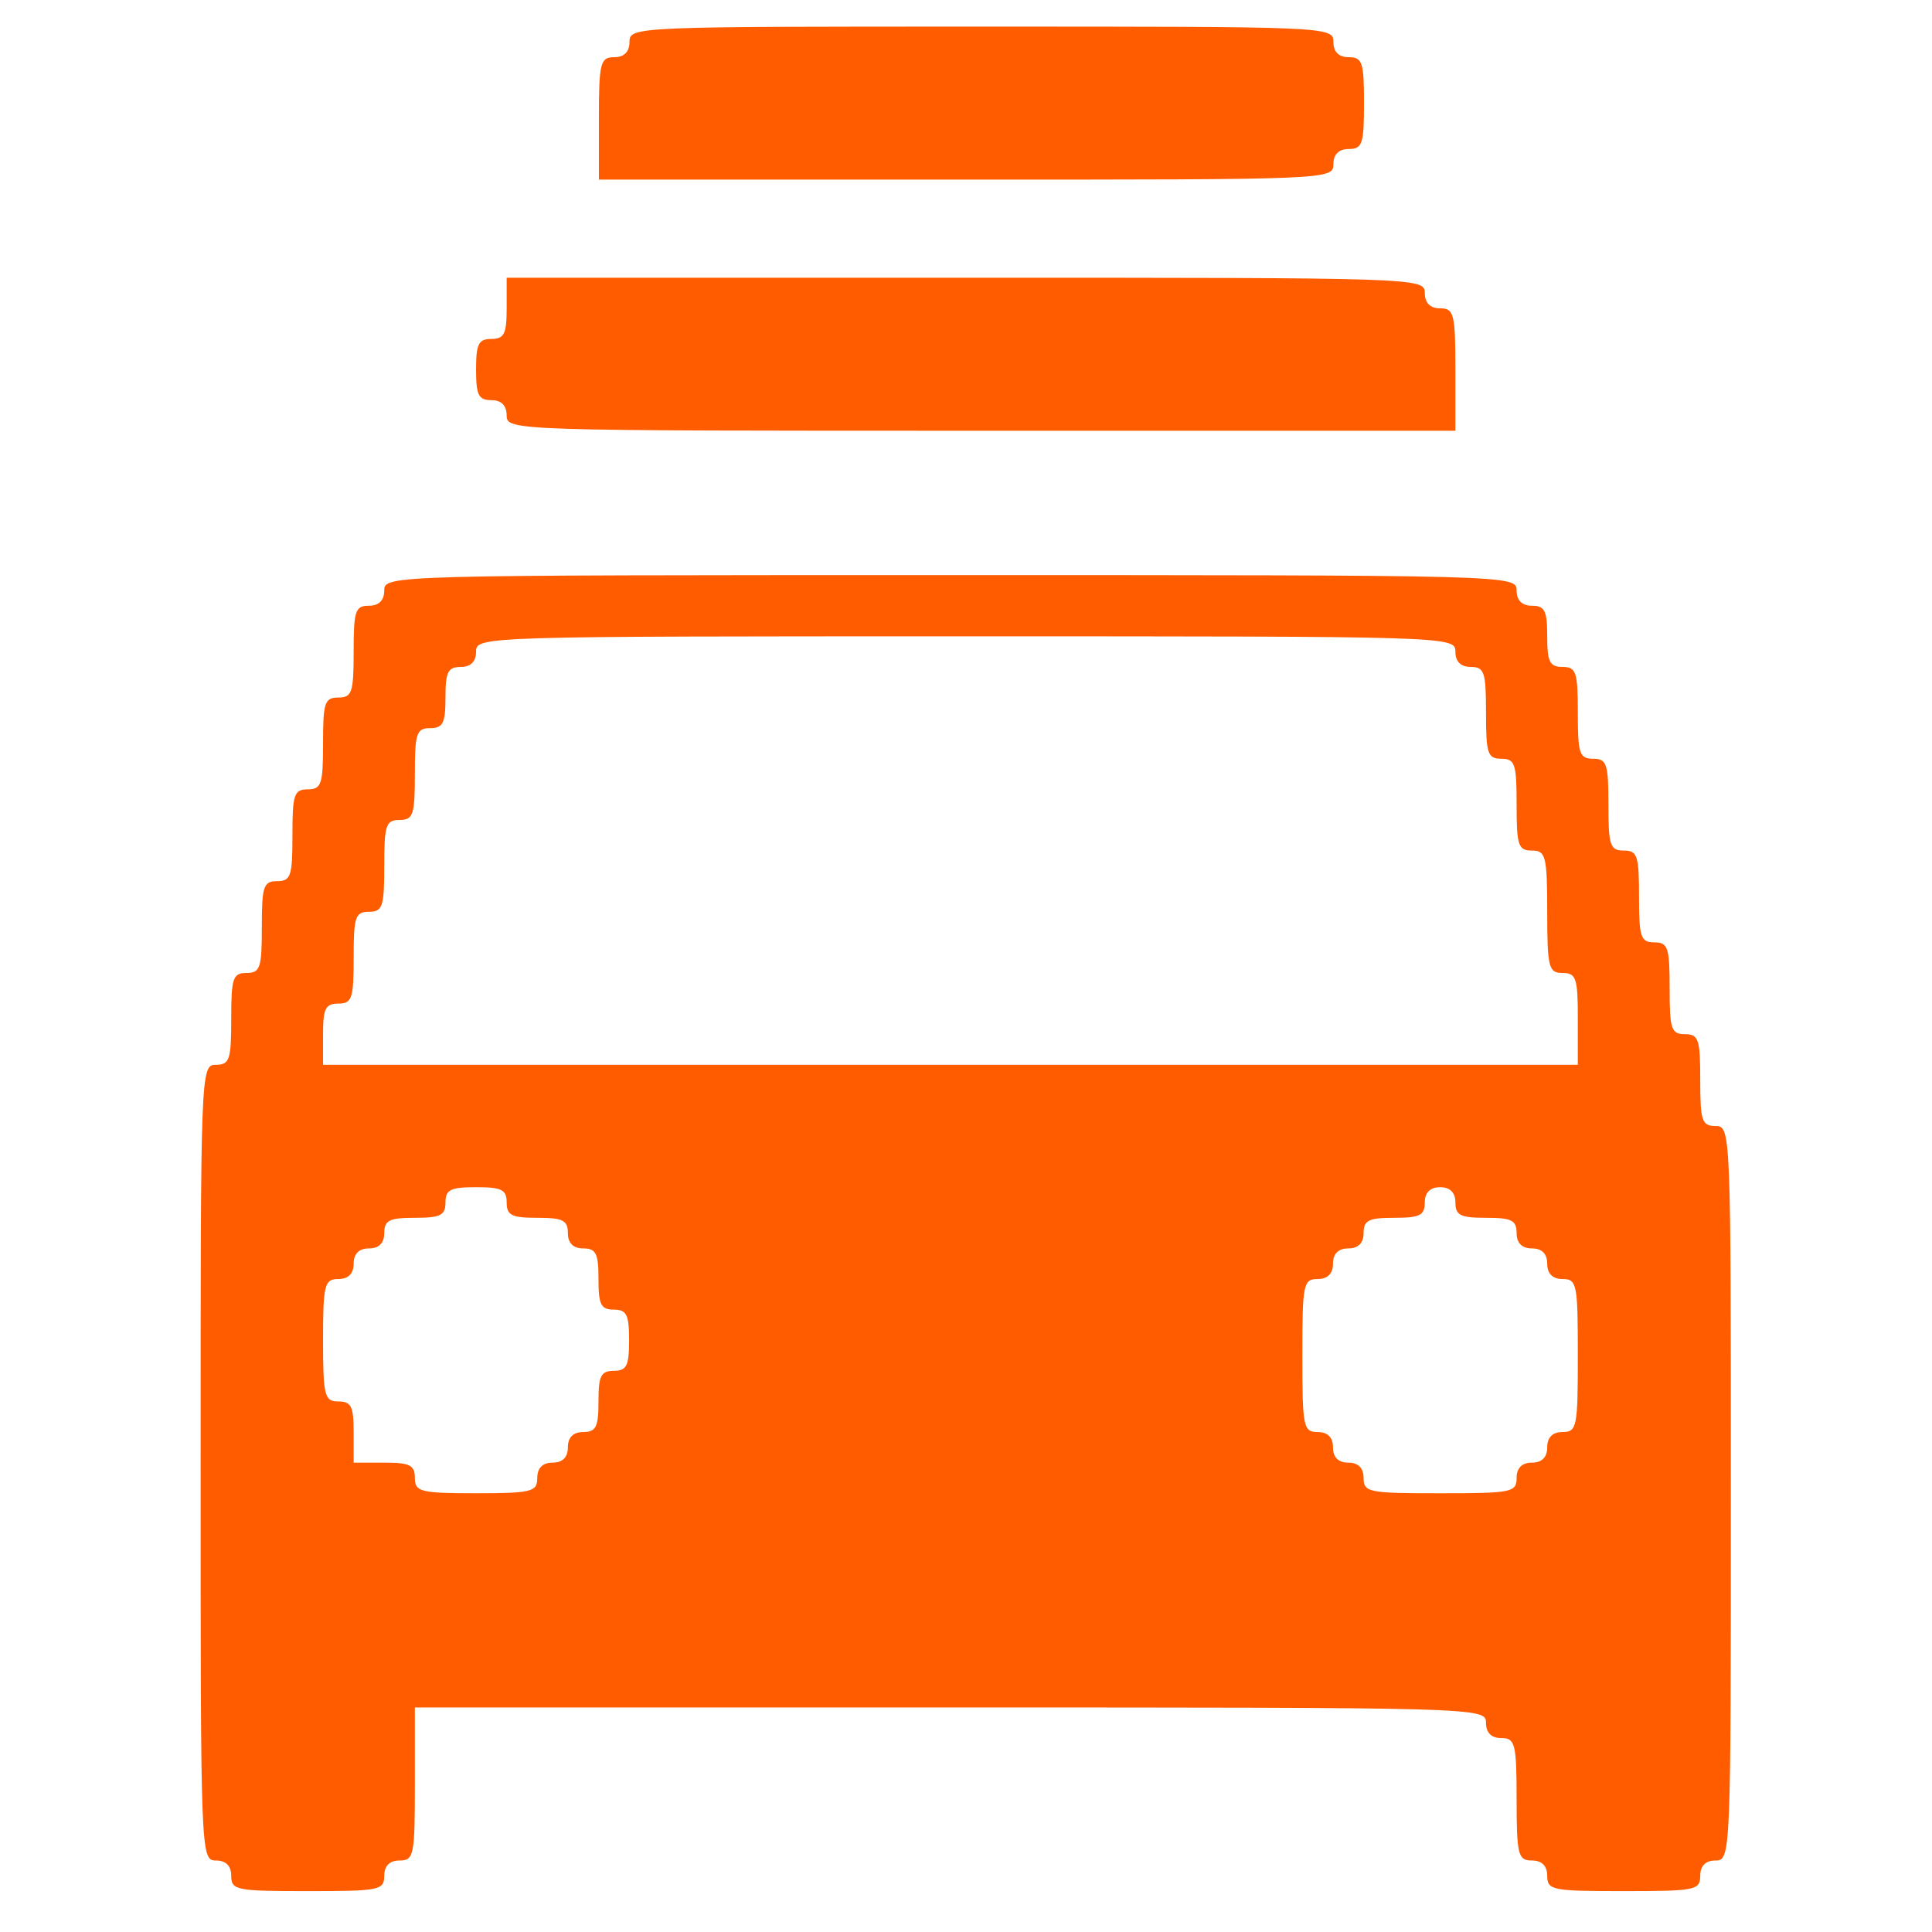
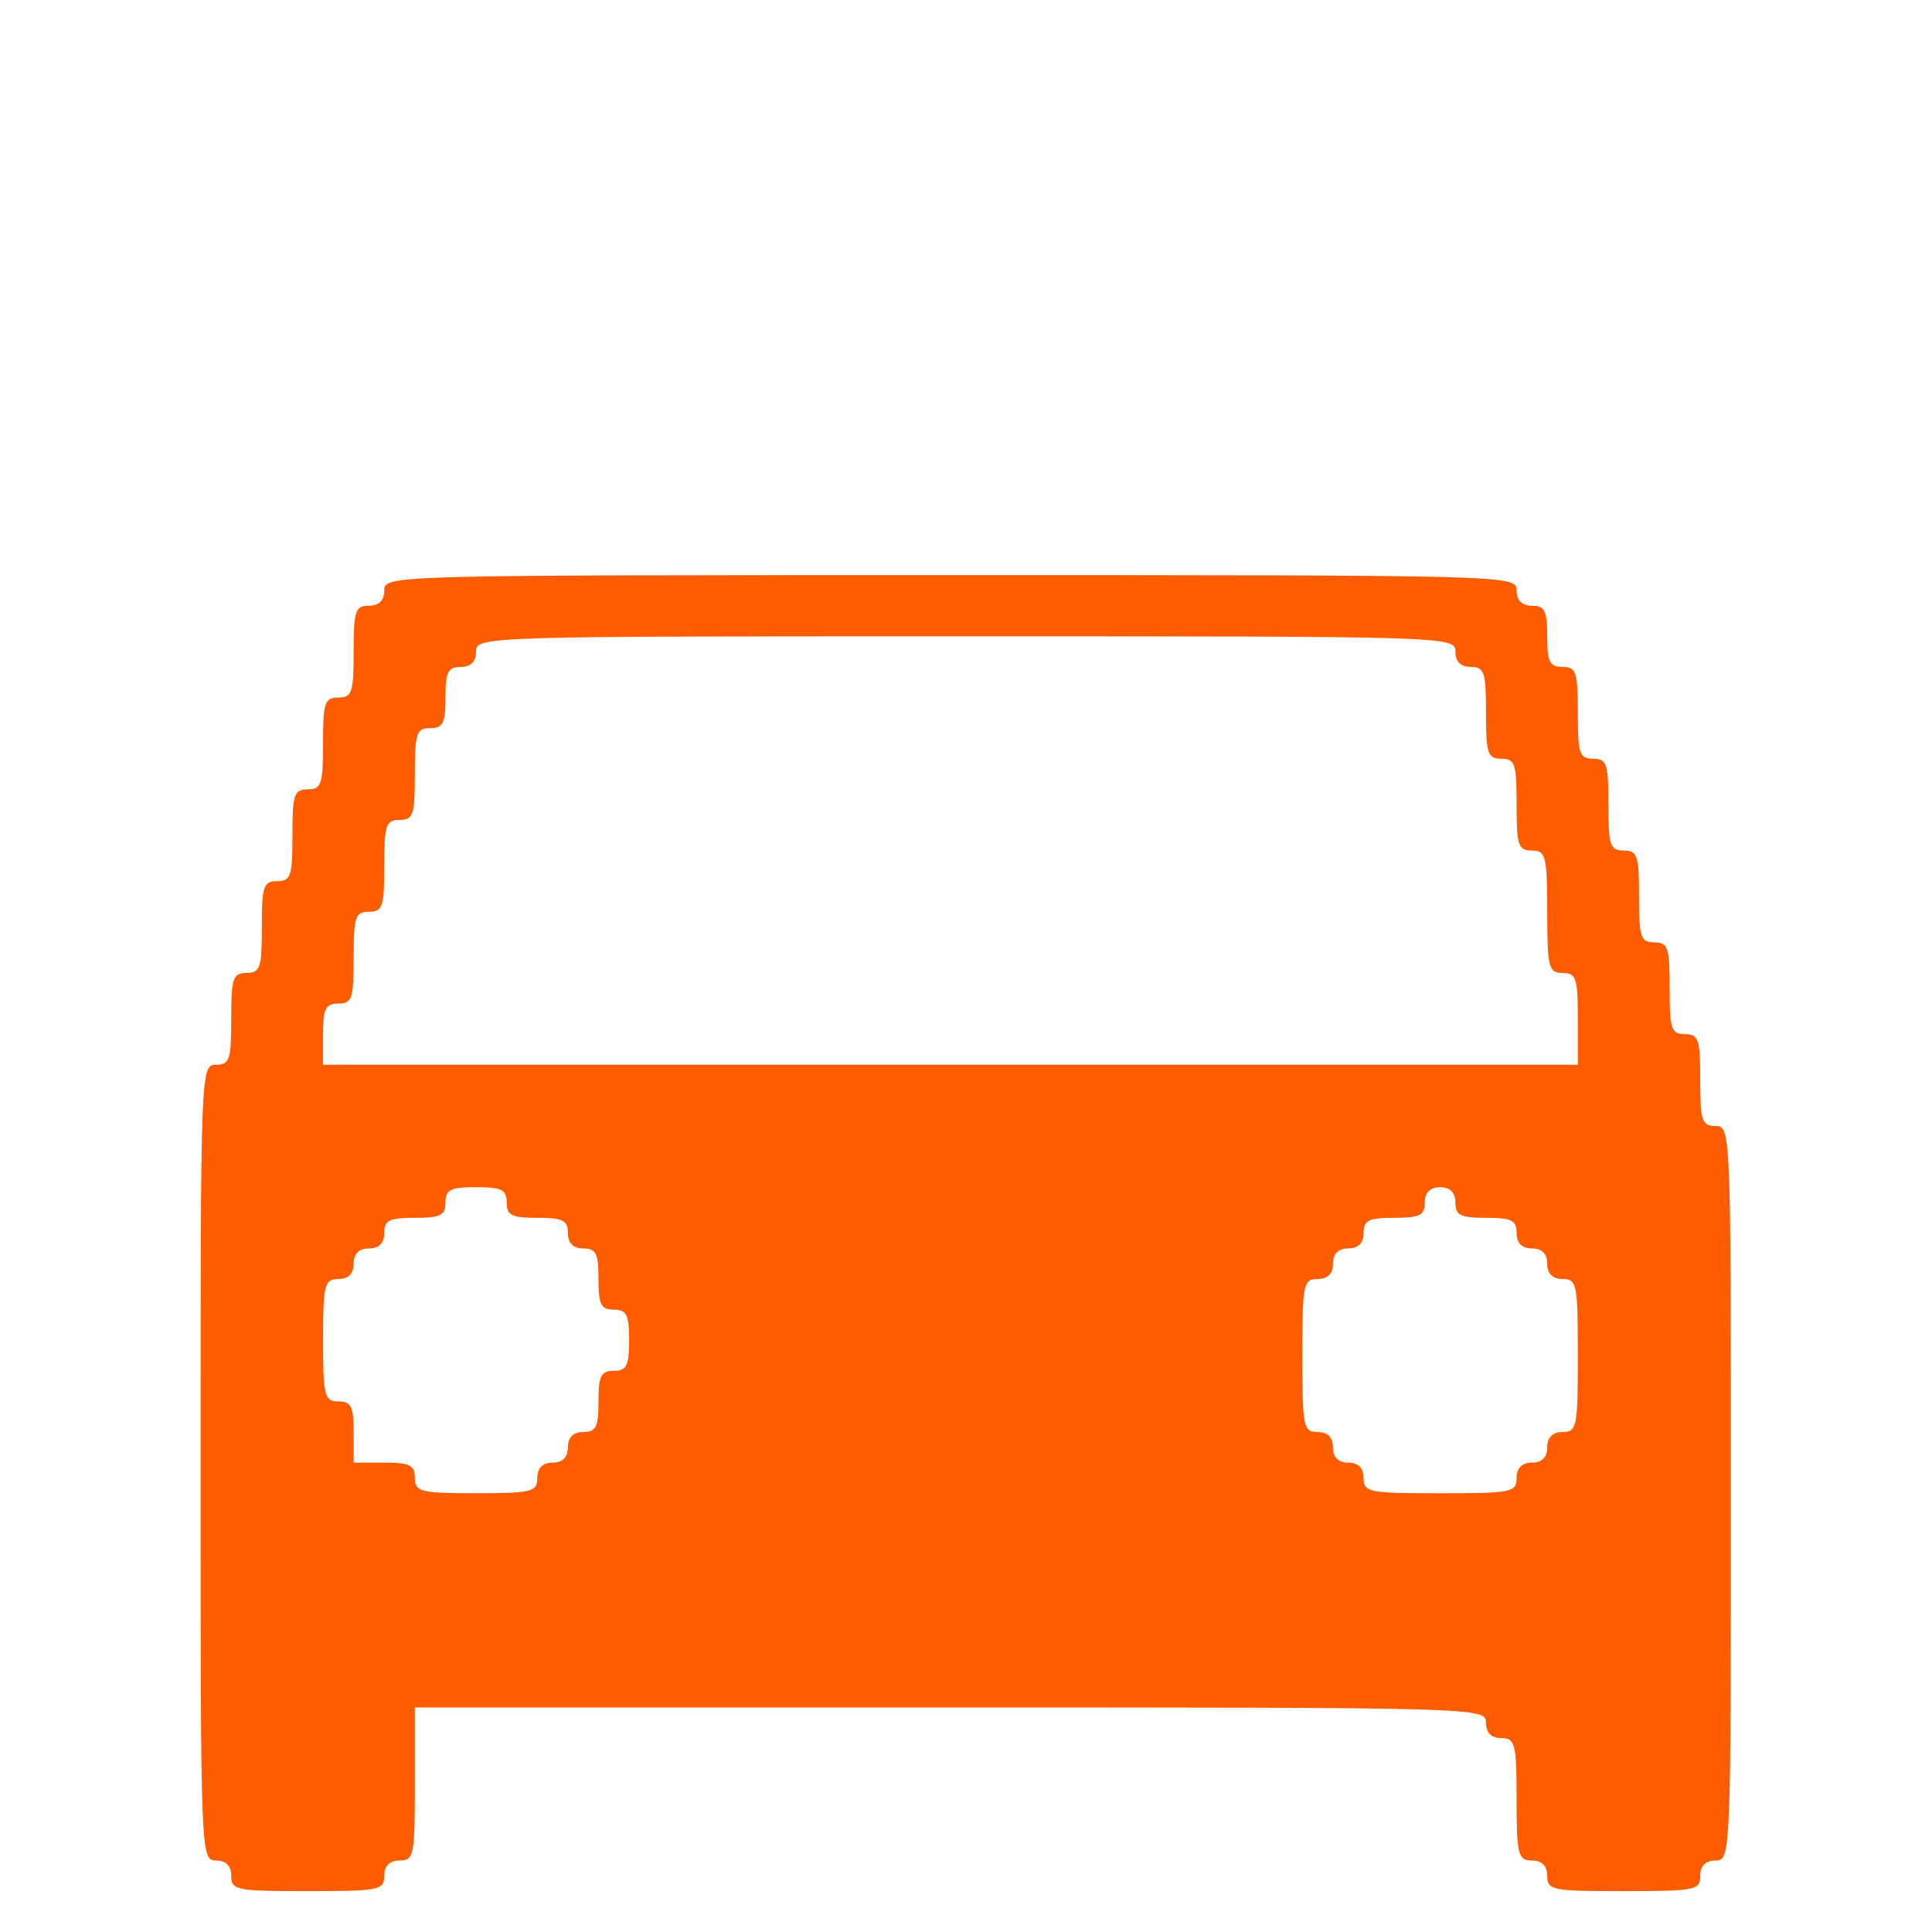
<svg xmlns="http://www.w3.org/2000/svg" version="1.1" width="1080" height="1080" viewBox="0 0 1080 1080" xml:space="preserve">
  <desc>Created with Fabric.js 5.2.4</desc>
  <defs>
</defs>
  <g transform="matrix(1 0 0 1 540 540)" id="87042403-dbfd-4d3d-b487-9e06d589902c">
-     <rect style="stroke: none; stroke-width: 1; stroke-dasharray: none; stroke-linecap: butt; stroke-dashoffset: 0; stroke-linejoin: miter; stroke-miterlimit: 4; fill: rgb(255,255,255); fill-rule: nonzero; opacity: 1; visibility: hidden;" vector-effect="non-scaling-stroke" x="-540" y="-540" rx="0" ry="0" width="1080" height="1080" />
-   </g>
+     </g>
  <g transform="matrix(1 0 0 1 540 540)" id="db37a6b0-0bba-45f1-bee0-44c18f9428d5">
</g>
  <g transform="matrix(3.29 0 0 3.29 539.85 540.18)">
    <g style="" vector-effect="non-scaling-stroke">
      <g transform="matrix(0.13 0 0 -0.13 2.67 -146.67)">
-         <path style="stroke: none; stroke-width: 1; stroke-dasharray: none; stroke-linecap: butt; stroke-dashoffset: 0; stroke-linejoin: miter; stroke-miterlimit: 4; fill: rgb(255,92,0); fill-rule: nonzero; opacity: 1;" vector-effect="non-scaling-stroke" transform=" translate(-1340, -2380)" d="M 880 2460 C 880 2447 873 2440 860 2440 C 842 2440 840 2433 840 2360 L 840 2280 L 1320 2280 C 1793 2280 1800 2280 1800 2300 C 1800 2313 1807 2320 1820 2320 C 1838 2320 1840 2327 1840 2380 C 1840 2433 1838 2440 1820 2440 C 1807 2440 1800 2447 1800 2460 C 1800 2480 1793 2480 1340 2480 C 887 2480 880 2480 880 2460 z" stroke-linecap="round" />
-       </g>
+         </g>
      <g transform="matrix(0.13 0 0 -0.13 0 -104)">
-         <path style="stroke: none; stroke-width: 1; stroke-dasharray: none; stroke-linecap: butt; stroke-dashoffset: 0; stroke-linejoin: miter; stroke-miterlimit: 4; fill: rgb(255,92,0); fill-rule: nonzero; opacity: 1;" vector-effect="non-scaling-stroke" transform=" translate(-1320, -2060)" d="M 720 2120 C 720 2087 717 2080 700 2080 C 683 2080 680 2073 680 2040 C 680 2007 683 2000 700 2000 C 713 2000 720 1993 720 1980 C 720 1960 727 1960 1340 1960 L 1960 1960 L 1960 2040 C 1960 2113 1958 2120 1940 2120 C 1927 2120 1920 2127 1920 2140 C 1920 2160 1913 2160 1320 2160 L 720 2160 L 720 2120 z" stroke-linecap="round" />
-       </g>
+         </g>
      <g transform="matrix(0.13 0 0 -0.13 0 45.33)">
        <path style="stroke: none; stroke-width: 1; stroke-dasharray: none; stroke-linecap: butt; stroke-dashoffset: 0; stroke-linejoin: miter; stroke-miterlimit: 4; fill: rgb(255,92,0); fill-rule: nonzero; opacity: 1;" vector-effect="non-scaling-stroke" transform=" translate(-1320, -940)" d="M 560 1780 C 560 1767 553 1760 540 1760 C 522 1760 520 1753 520 1700 C 520 1647 518 1640 500 1640 C 482 1640 480 1633 480 1580 C 480 1527 478 1520 460 1520 C 442 1520 440 1513 440 1460 C 440 1407 438 1400 420 1400 C 402 1400 400 1393 400 1340 C 400 1287 398 1280 380 1280 C 362 1280 360 1273 360 1220 C 360 1167 358 1160 340 1160 C 320 1160 320 1153 320 640 C 320 127 320 120 340 120 C 353 120 360 113 360 100 C 360 81 367 80 460 80 C 553 80 560 81 560 100 C 560 113 567 120 580 120 C 599 120 600 127 600 220 L 600 320 L 1300 320 C 1993 320 2000 320 2000 300 C 2000 287 2007 280 2020 280 C 2038 280 2040 273 2040 200 C 2040 127 2042 120 2060 120 C 2073 120 2080 113 2080 100 C 2080 81 2087 80 2180 80 C 2273 80 2280 81 2280 100 C 2280 113 2287 120 2300 120 C 2320 120 2320 127 2320 600 C 2320 1073 2320 1080 2300 1080 C 2282 1080 2280 1087 2280 1140 C 2280 1193 2278 1200 2260 1200 C 2242 1200 2240 1207 2240 1260 C 2240 1313 2238 1320 2220 1320 C 2202 1320 2200 1327 2200 1380 C 2200 1433 2198 1440 2180 1440 C 2162 1440 2160 1447 2160 1500 C 2160 1553 2158 1560 2140 1560 C 2122 1560 2120 1567 2120 1620 C 2120 1673 2118 1680 2100 1680 C 2083 1680 2080 1687 2080 1720 C 2080 1753 2077 1760 2060 1760 C 2047 1760 2040 1767 2040 1780 C 2040 1800 2033 1800 1300 1800 C 567 1800 560 1800 560 1780 z M 1960 1700 C 1960 1687 1967 1680 1980 1680 C 1998 1680 2000 1673 2000 1620 C 2000 1567 2002 1560 2020 1560 C 2038 1560 2040 1553 2040 1500 C 2040 1447 2042 1440 2060 1440 C 2078 1440 2080 1433 2080 1360 C 2080 1287 2082 1280 2100 1280 C 2118 1280 2120 1273 2120 1220 L 2120 1160 L 1300 1160 L 480 1160 L 480 1200 C 480 1233 483 1240 500 1240 C 518 1240 520 1247 520 1300 C 520 1353 522 1360 540 1360 C 558 1360 560 1367 560 1420 C 560 1473 562 1480 580 1480 C 598 1480 600 1487 600 1540 C 600 1593 602 1600 620 1600 C 637 1600 640 1607 640 1640 C 640 1673 643 1680 660 1680 C 673 1680 680 1687 680 1700 C 680 1720 687 1720 1320 1720 C 1953 1720 1960 1720 1960 1700 z M 720 980 C 720 963 727 960 760 960 C 793 960 800 957 800 940 C 800 927 807 920 820 920 C 837 920 840 913 840 880 C 840 847 843 840 860 840 C 877 840 880 833 880 800 C 880 767 877 760 860 760 C 843 760 840 753 840 720 C 840 687 837 680 820 680 C 807 680 800 673 800 660 C 800 647 793 640 780 640 C 767 640 760 633 760 620 C 760 602 753 600 680 600 C 607 600 600 602 600 620 C 600 637 593 640 560 640 L 520 640 L 520 680 C 520 713 517 720 500 720 C 482 720 480 727 480 800 C 480 873 482 880 500 880 C 513 880 520 887 520 900 C 520 913 527 920 540 920 C 553 920 560 927 560 940 C 560 957 567 960 600 960 C 633 960 640 963 640 980 C 640 997 647 1000 680 1000 C 713 1000 720 997 720 980 z M 1960 980 C 1960 963 1967 960 2000 960 C 2033 960 2040 957 2040 940 C 2040 927 2047 920 2060 920 C 2073 920 2080 913 2080 900 C 2080 887 2087 880 2100 880 C 2119 880 2120 873 2120 780 C 2120 687 2119 680 2100 680 C 2087 680 2080 673 2080 660 C 2080 647 2073 640 2060 640 C 2047 640 2040 633 2040 620 C 2040 601 2033 600 1940 600 C 1847 600 1840 601 1840 620 C 1840 633 1833 640 1820 640 C 1807 640 1800 647 1800 660 C 1800 673 1793 680 1780 680 C 1761 680 1760 687 1760 780 C 1760 873 1761 880 1780 880 C 1793 880 1800 887 1800 900 C 1800 913 1807 920 1820 920 C 1833 920 1840 927 1840 940 C 1840 957 1847 960 1880 960 C 1913 960 1920 963 1920 980 C 1920 993 1927 1000 1940 1000 C 1953 1000 1960 993 1960 980 z" stroke-linecap="round" />
      </g>
    </g>
  </g>
  <g transform="matrix(NaN NaN NaN NaN 0 0)">
    <g style="">
</g>
  </g>
</svg>